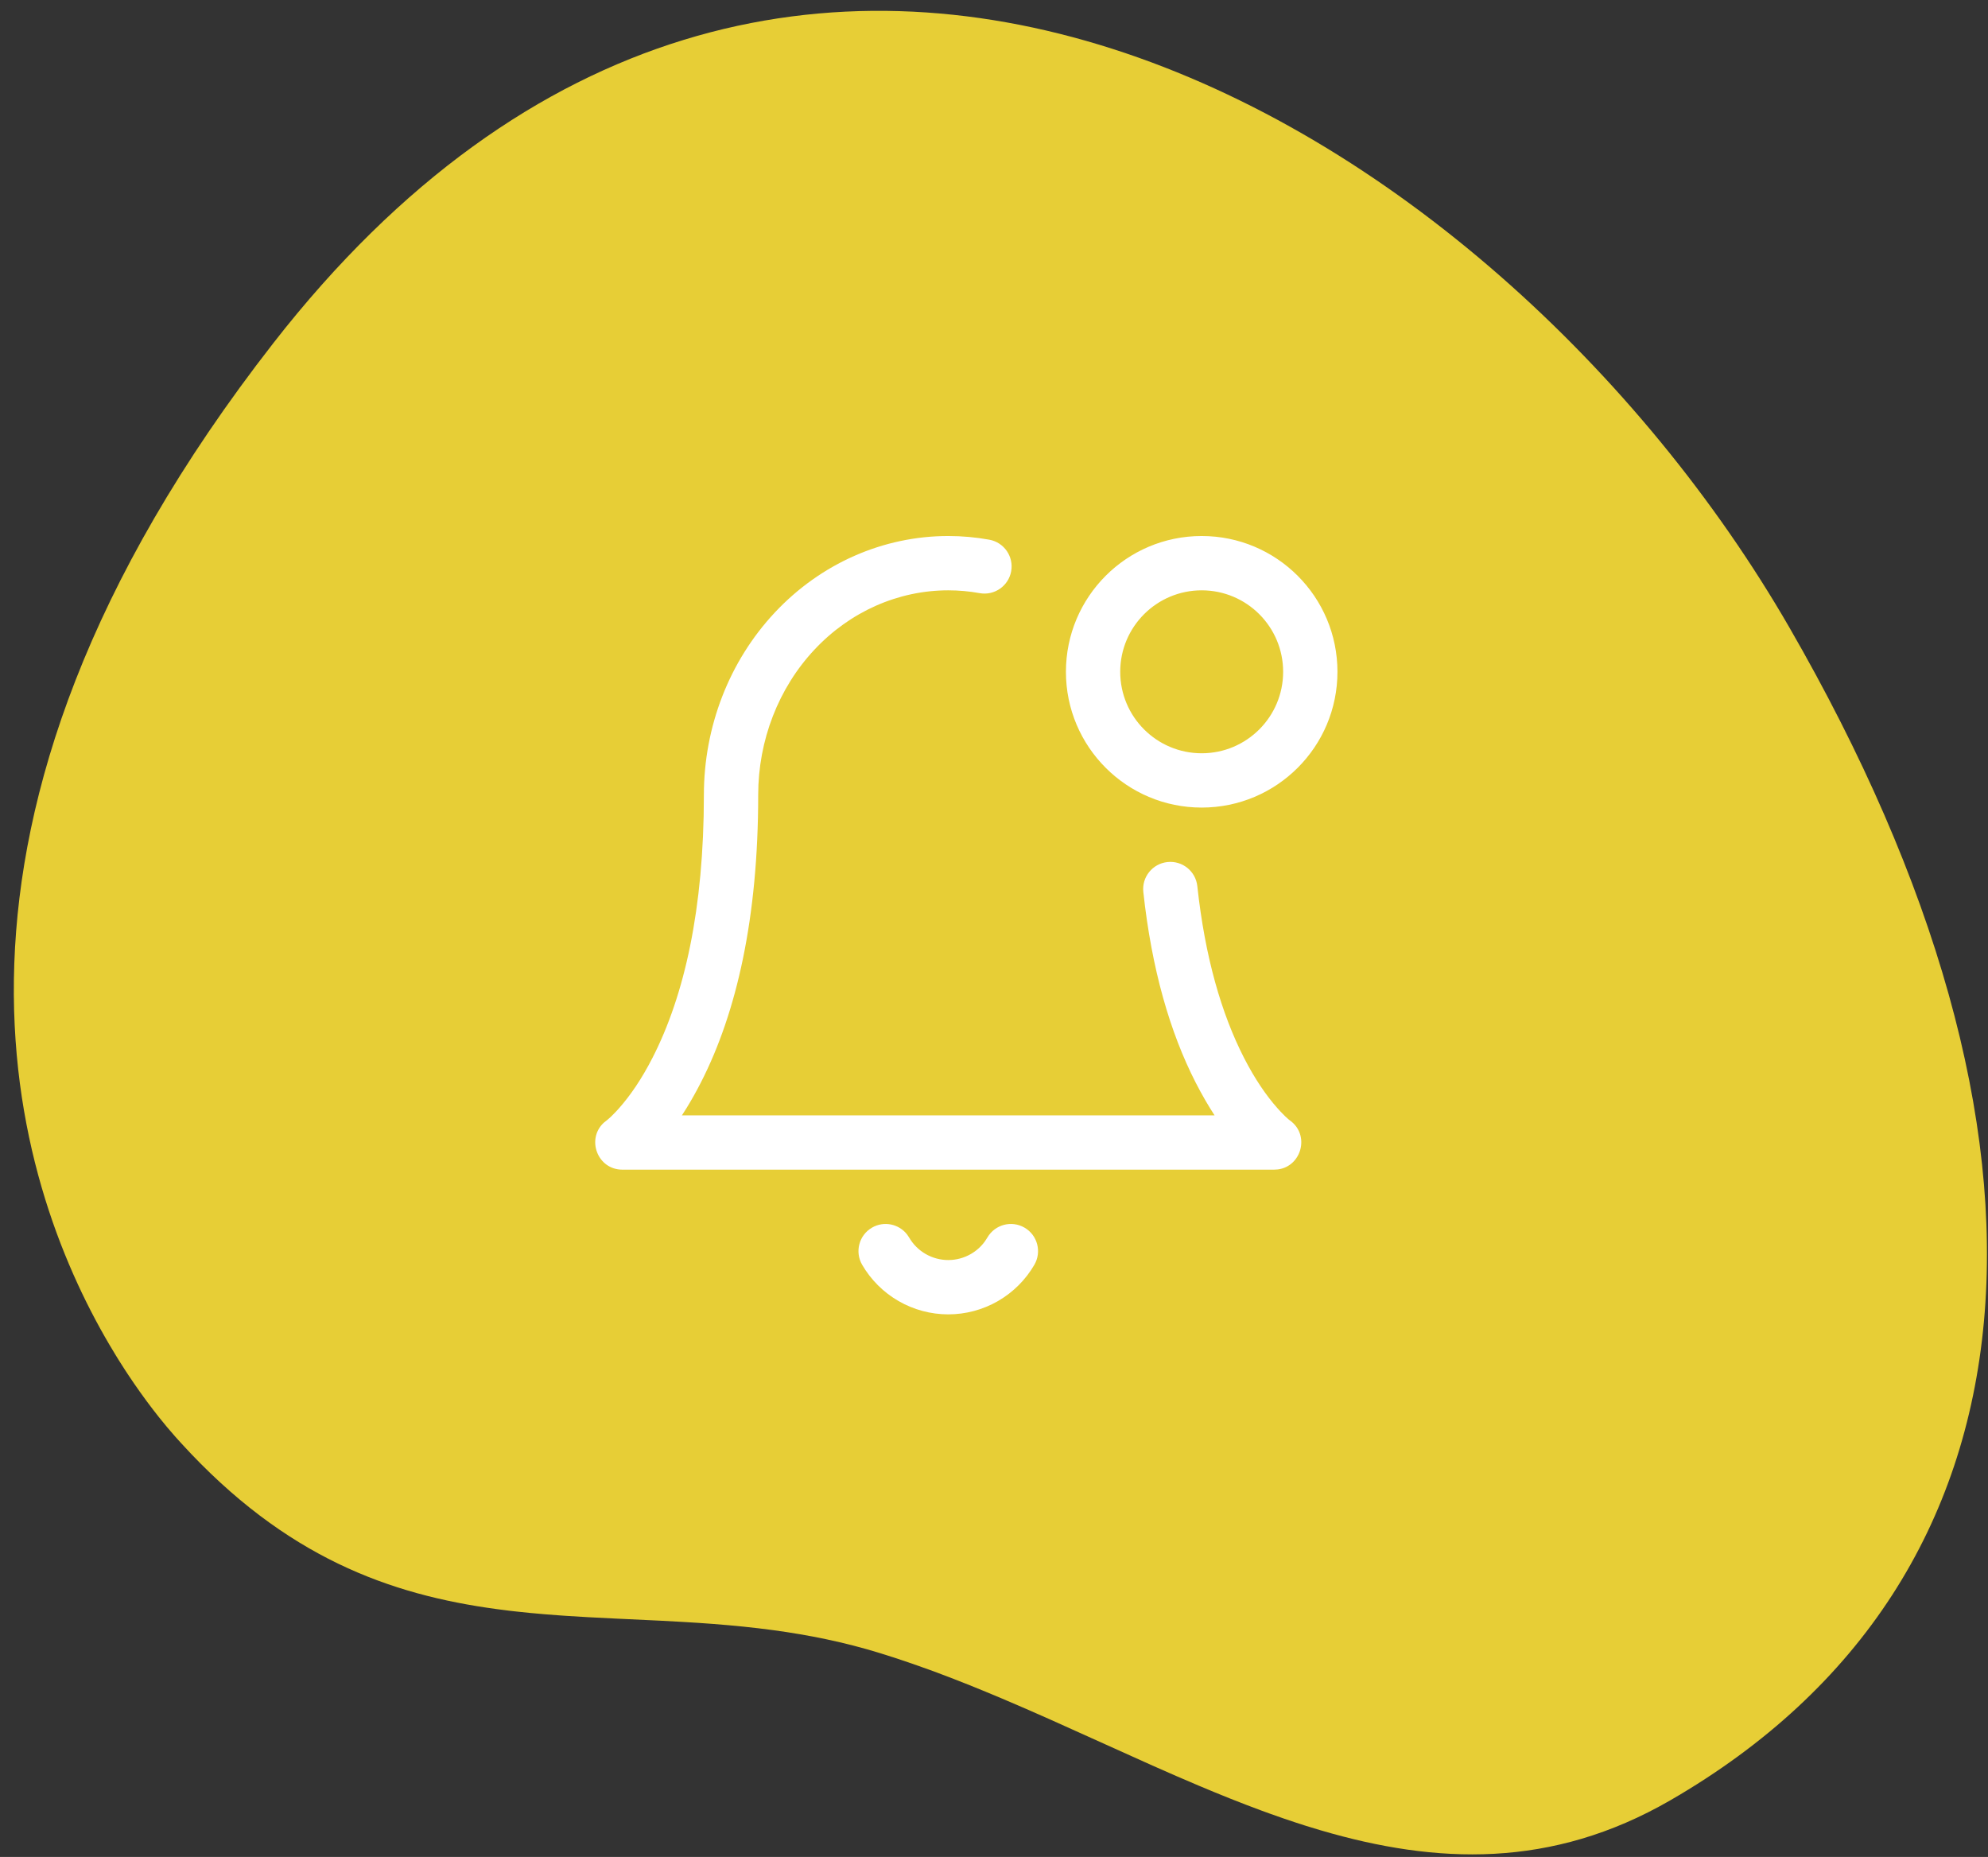
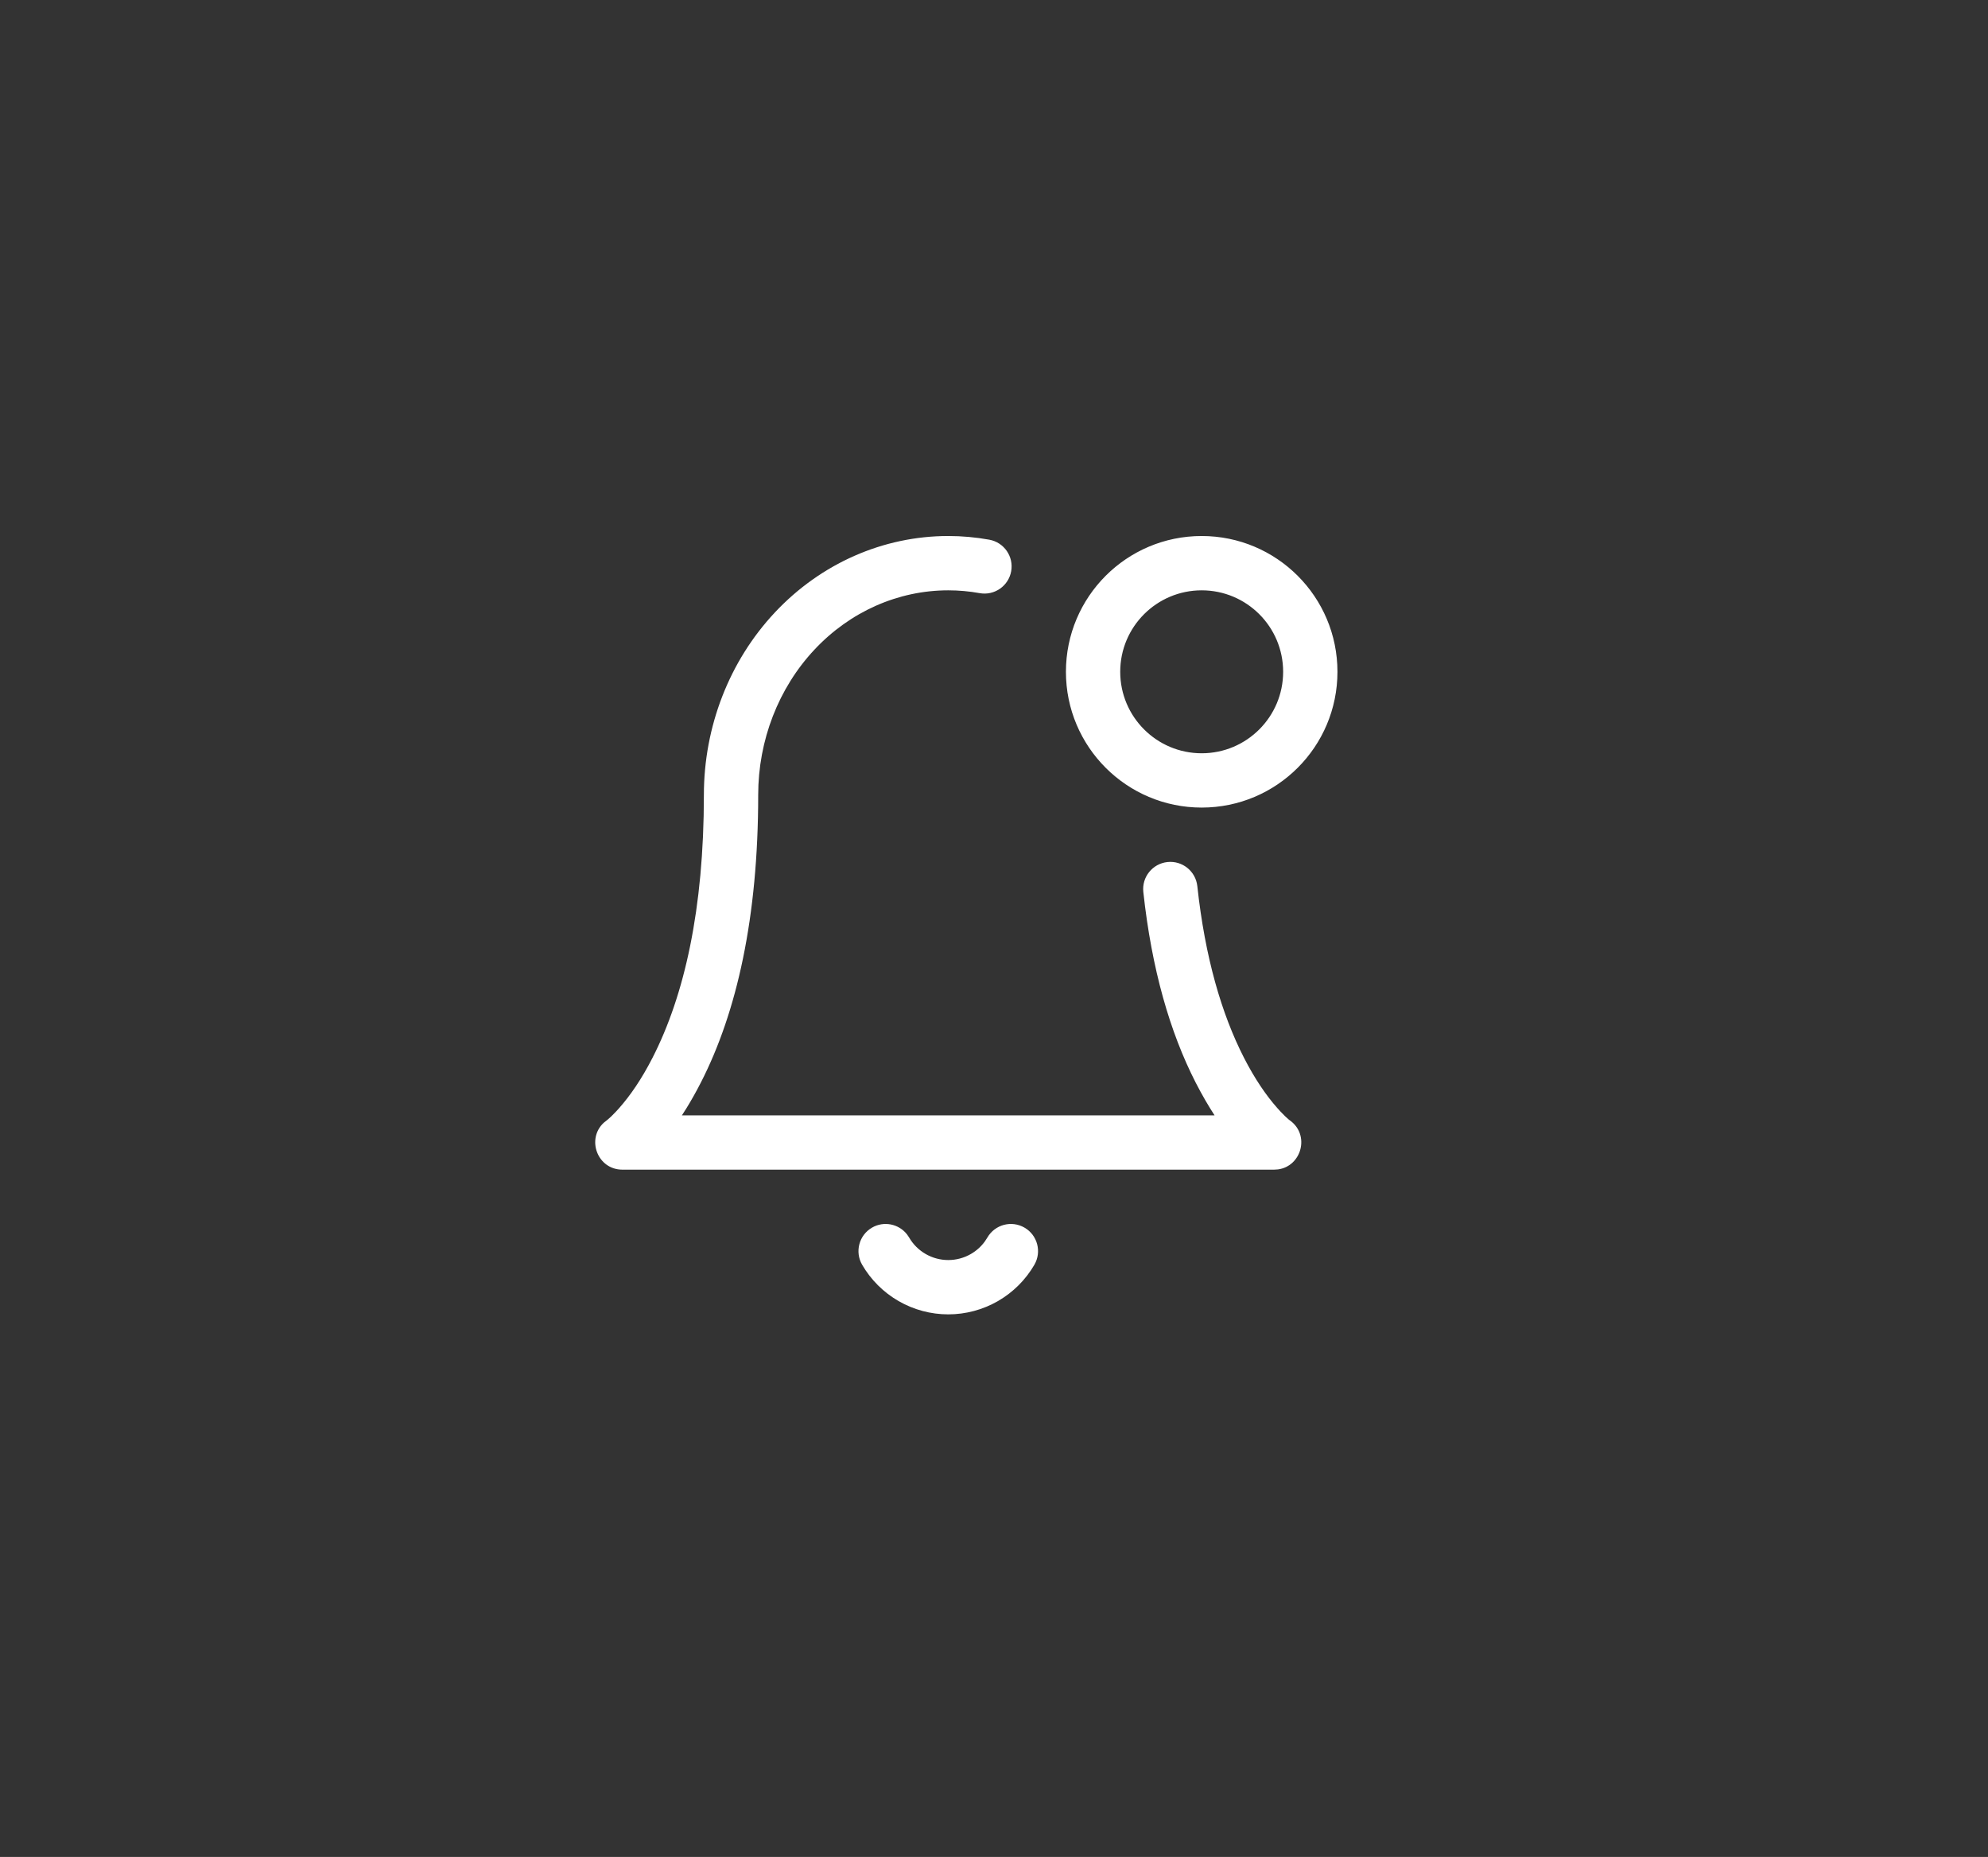
<svg xmlns="http://www.w3.org/2000/svg" width="106" height="99" viewBox="0 0 106 99" fill="none">
  <rect x="0" y="0" width="106" height="99" fill="#333333" stroke="none" />
-   <path fill-rule="evenodd" clip-rule="evenodd" d="M89.055 95.985C109.514 84.173 111.086 60.605 95.4 33.437C79.714 6.269 41.751 -16.583 14.577 18.289C-5.477 44.024 0.706 62.97 5.833 71.69L6.173 72.256C6.229 72.348 6.286 72.438 6.341 72.528L6.673 73.048C6.728 73.132 6.782 73.215 6.836 73.296L7.156 73.77C7.261 73.923 7.364 74.07 7.466 74.213L7.826 74.71L8.166 75.16L8.481 75.563L8.9 76.076L9.343 76.591L9.673 76.956C15.23 83.038 20.792 85.016 26.47 85.786L27.181 85.877C27.299 85.891 27.418 85.904 27.536 85.917L28.249 85.991V85.991L29.021 86.06L29.794 86.12L30.182 86.147V86.147L31.347 86.218L32.906 86.297L35.26 86.408L36.445 86.473L37.237 86.522L38.031 86.579L38.828 86.645L39.627 86.721C39.894 86.748 40.161 86.778 40.429 86.809L41.233 86.911C43.113 87.166 45.014 87.545 46.939 88.14C47.522 88.32 48.103 88.511 48.683 88.713L49.55 89.021L49.983 89.18V89.18L50.846 89.508L51.706 89.847L52.564 90.196L53.42 90.553L54.699 91.102L55.973 91.663L61.449 94.129L62.704 94.681L63.956 95.217L64.79 95.564L65.623 95.901V95.901L66.455 96.226L67.287 96.539L67.68 96.682V96.682L68.465 96.958C68.858 97.093 69.251 97.222 69.643 97.346L70.428 97.584C76.577 99.39 82.72 99.642 89.055 95.985Z" fill="#E7CE36" />
-   <path fill-rule="evenodd" clip-rule="evenodd" d="M50.561 28.577C51.296 28.577 52.027 28.643 52.748 28.773C53.535 28.915 54.058 29.668 53.916 30.455C53.775 31.242 53.022 31.765 52.235 31.623C51.683 31.523 51.123 31.473 50.561 31.473C47.893 31.473 45.328 32.606 43.428 34.634C41.509 36.68 40.427 39.468 40.427 42.38C40.427 48.908 39.29 53.96 37.372 57.71C37.116 58.211 36.858 58.668 36.601 59.085L36.359 59.464H64.761L64.521 59.085C64.35 58.807 64.178 58.511 64.007 58.196L63.75 57.71C62.388 55.046 61.409 51.685 60.962 47.554C60.876 46.76 61.451 46.045 62.246 45.959C63.041 45.873 63.755 46.448 63.841 47.243C64.251 51.029 65.13 54.049 66.328 56.392C66.905 57.52 67.514 58.408 68.112 59.081L68.27 59.255L68.533 59.522L68.715 59.686L68.774 59.731C69.865 60.508 69.398 62.181 68.14 62.346L67.935 62.359H33.188C31.848 62.359 31.259 60.725 32.189 59.861L32.407 59.686L32.59 59.522L32.852 59.255C32.902 59.202 32.955 59.144 33.01 59.081C33.608 58.408 34.217 57.52 34.794 56.391C36.496 53.063 37.531 48.463 37.531 42.38C37.531 38.738 38.889 35.241 41.315 32.654C43.758 30.047 47.085 28.577 50.561 28.577ZM56.835 35.816C56.835 31.818 60.076 28.577 64.074 28.577C68.072 28.577 71.313 31.818 71.313 35.816C71.313 39.814 68.072 43.055 64.074 43.055C60.076 43.055 56.835 39.814 56.835 35.816ZM68.417 35.816C68.417 33.417 66.473 31.473 64.074 31.473C61.675 31.473 59.73 33.417 59.73 35.816C59.73 38.215 61.675 40.16 64.074 40.16C66.473 40.16 68.417 38.215 68.417 35.816ZM54.627 65.45C53.935 65.049 53.05 65.284 52.648 65.976L52.51 66.188C52.312 66.46 52.059 66.687 51.766 66.856C51.399 67.067 50.984 67.178 50.561 67.178C50.139 67.178 49.723 67.067 49.357 66.856C48.99 66.645 48.686 66.342 48.474 65.976L48.364 65.813C47.926 65.25 47.129 65.082 46.495 65.45C45.804 65.851 45.568 66.737 45.969 67.429C46.436 68.233 47.106 68.901 47.912 69.365C48.718 69.829 49.631 70.074 50.561 70.074C51.491 70.074 52.405 69.829 53.211 69.365C54.016 68.901 54.686 68.234 55.153 67.429C55.554 66.737 55.319 65.851 54.627 65.45Z" fill="white" />
+   <path fill-rule="evenodd" clip-rule="evenodd" d="M50.561 28.577C51.296 28.577 52.027 28.643 52.748 28.773C53.535 28.915 54.058 29.668 53.916 30.455C53.775 31.242 53.022 31.765 52.235 31.623C51.683 31.523 51.123 31.473 50.561 31.473C47.893 31.473 45.328 32.606 43.428 34.634C41.509 36.68 40.427 39.468 40.427 42.38C40.427 48.908 39.29 53.96 37.372 57.71C37.116 58.211 36.858 58.668 36.601 59.085L36.359 59.464H64.761L64.521 59.085C64.35 58.807 64.178 58.511 64.007 58.196L63.75 57.71C62.388 55.046 61.409 51.685 60.962 47.554C60.876 46.76 61.451 46.045 62.246 45.959C63.041 45.873 63.755 46.448 63.841 47.243C64.251 51.029 65.13 54.049 66.328 56.392C66.905 57.52 67.514 58.408 68.112 59.081L68.27 59.255L68.533 59.522L68.715 59.686L68.774 59.731C69.865 60.508 69.398 62.181 68.14 62.346L67.935 62.359H33.188C31.848 62.359 31.259 60.725 32.189 59.861L32.407 59.686L32.59 59.522L32.852 59.255C32.902 59.202 32.955 59.144 33.01 59.081C33.608 58.408 34.217 57.52 34.794 56.391C36.496 53.063 37.531 48.463 37.531 42.38C37.531 38.738 38.889 35.241 41.315 32.654C43.758 30.047 47.085 28.577 50.561 28.577ZM56.835 35.816C56.835 31.818 60.076 28.577 64.074 28.577C68.072 28.577 71.313 31.818 71.313 35.816C71.313 39.814 68.072 43.055 64.074 43.055C60.076 43.055 56.835 39.814 56.835 35.816ZM68.417 35.816C68.417 33.417 66.473 31.473 64.074 31.473C61.675 31.473 59.73 33.417 59.73 35.816C59.73 38.215 61.675 40.16 64.074 40.16C66.473 40.16 68.417 38.215 68.417 35.816M54.627 65.45C53.935 65.049 53.05 65.284 52.648 65.976L52.51 66.188C52.312 66.46 52.059 66.687 51.766 66.856C51.399 67.067 50.984 67.178 50.561 67.178C50.139 67.178 49.723 67.067 49.357 66.856C48.99 66.645 48.686 66.342 48.474 65.976L48.364 65.813C47.926 65.25 47.129 65.082 46.495 65.45C45.804 65.851 45.568 66.737 45.969 67.429C46.436 68.233 47.106 68.901 47.912 69.365C48.718 69.829 49.631 70.074 50.561 70.074C51.491 70.074 52.405 69.829 53.211 69.365C54.016 68.901 54.686 68.234 55.153 67.429C55.554 66.737 55.319 65.851 54.627 65.45Z" fill="white" />
</svg>